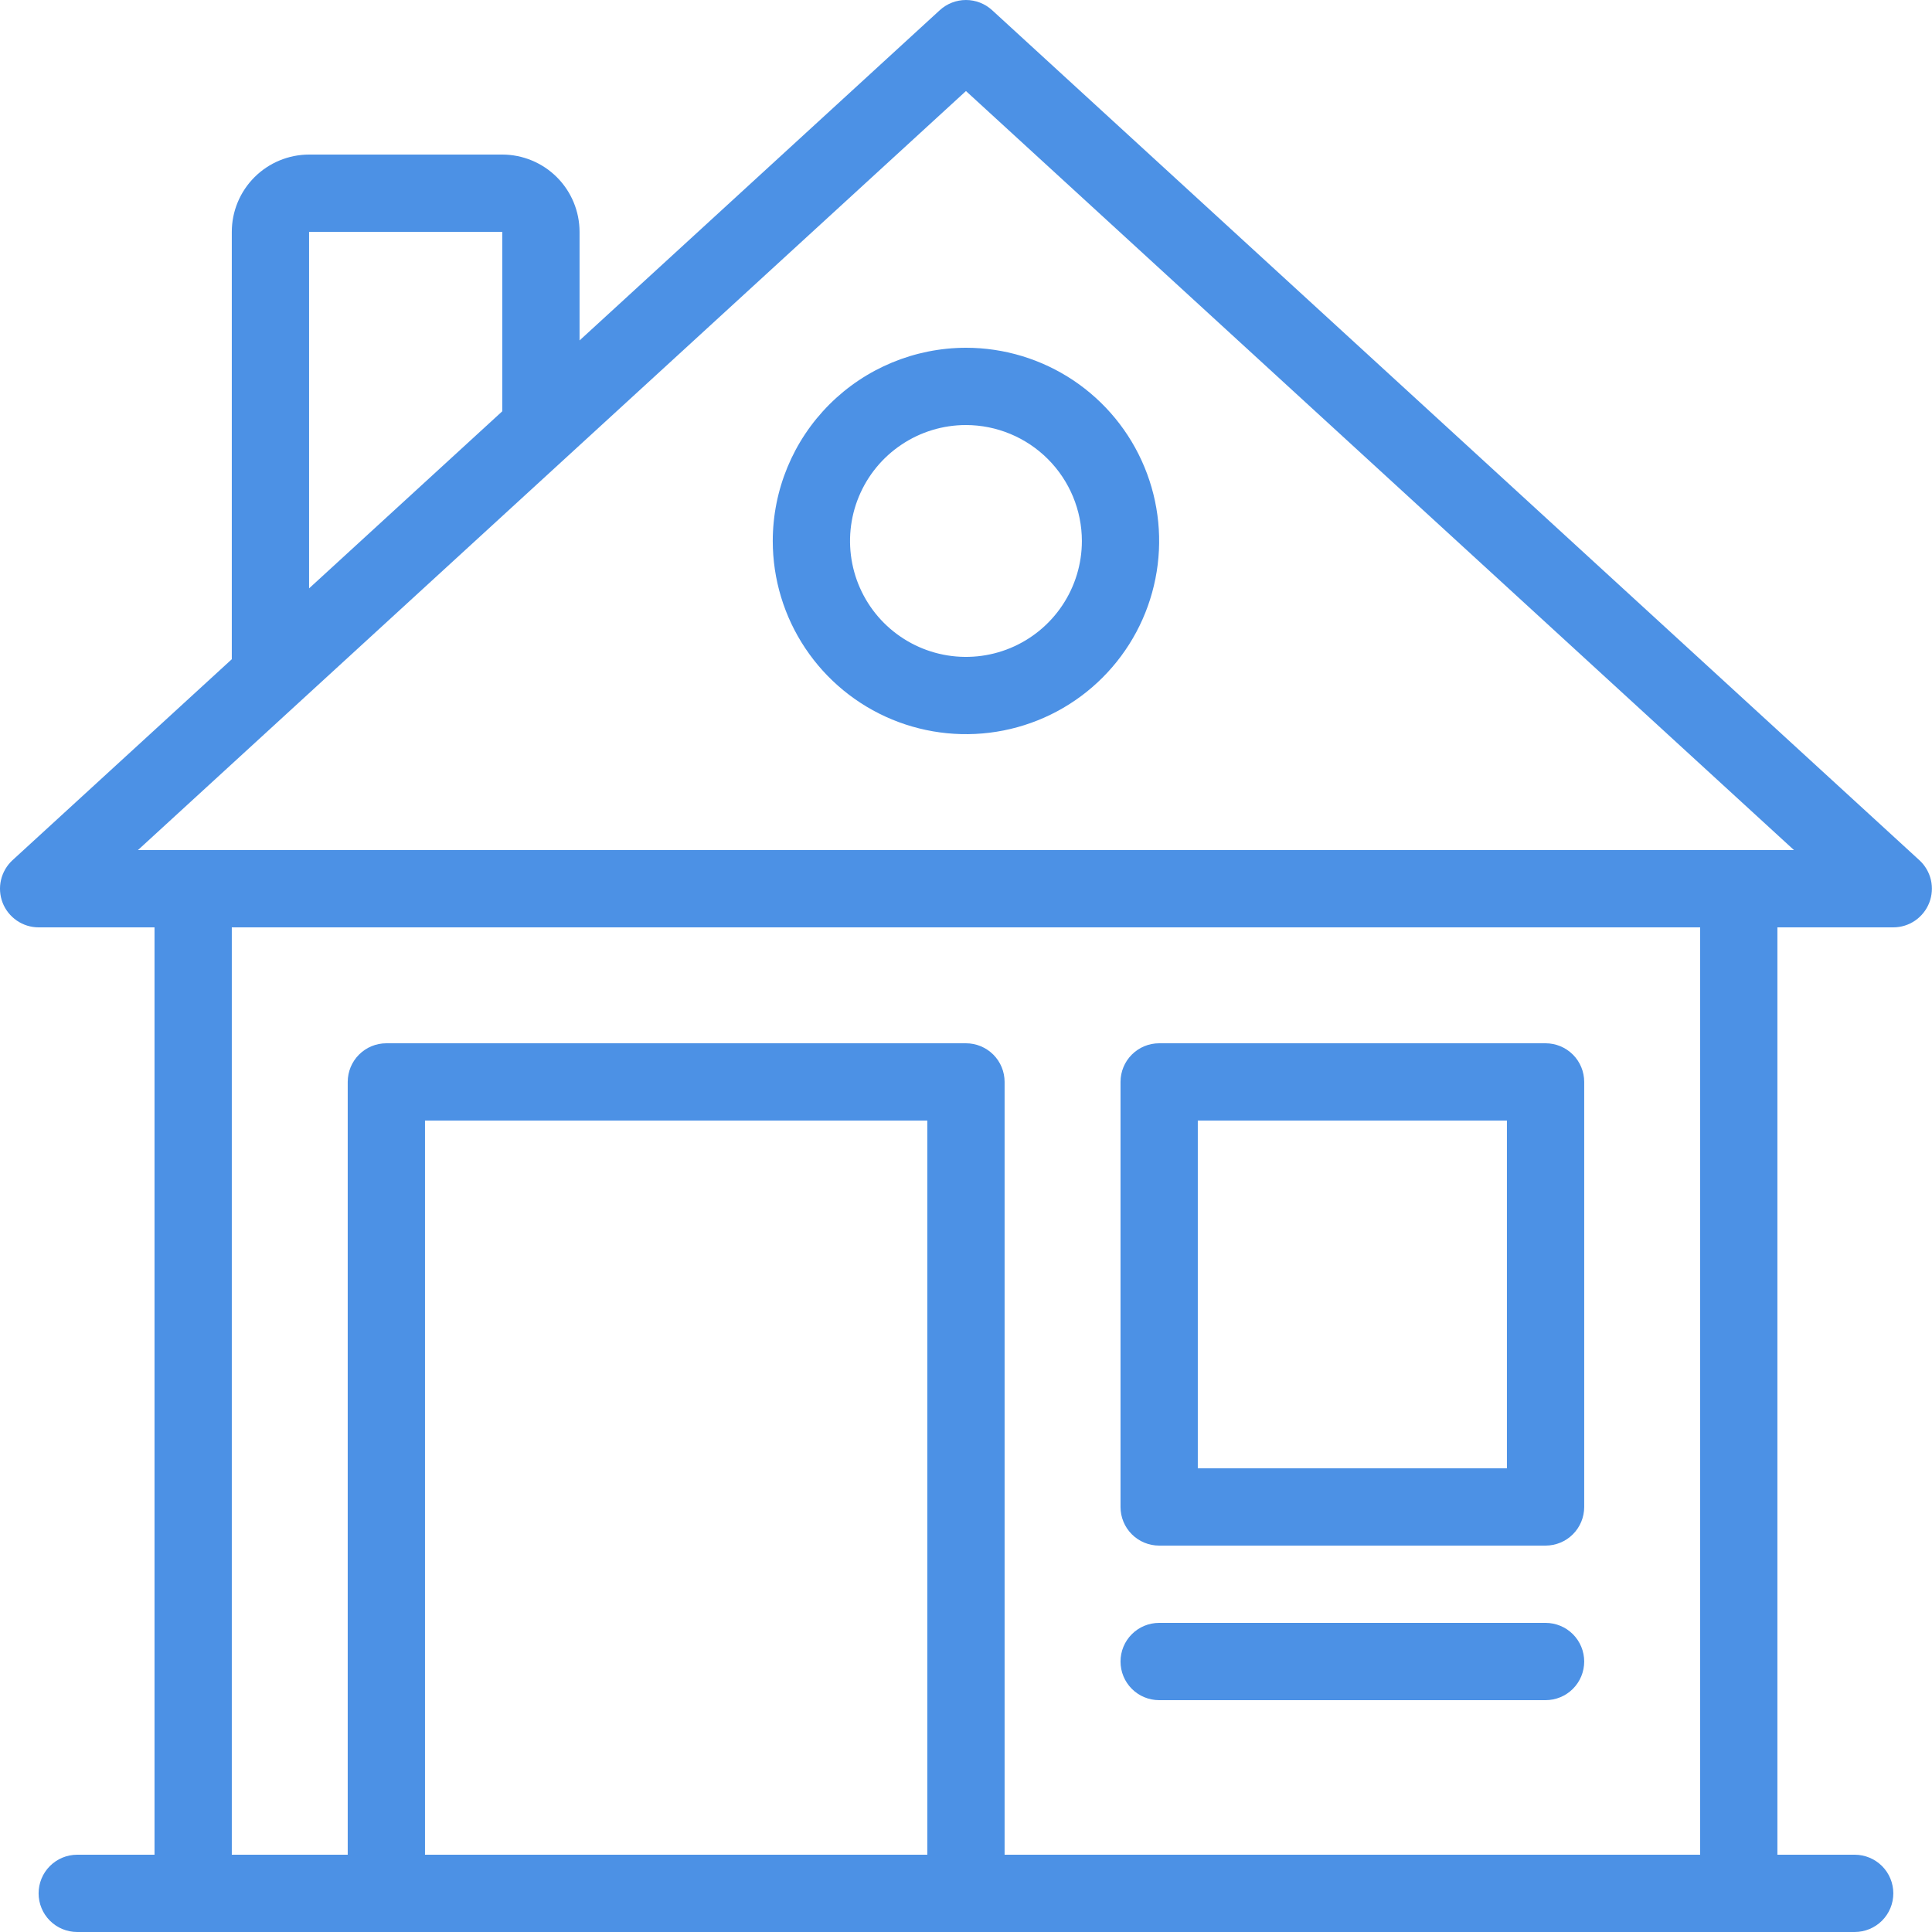
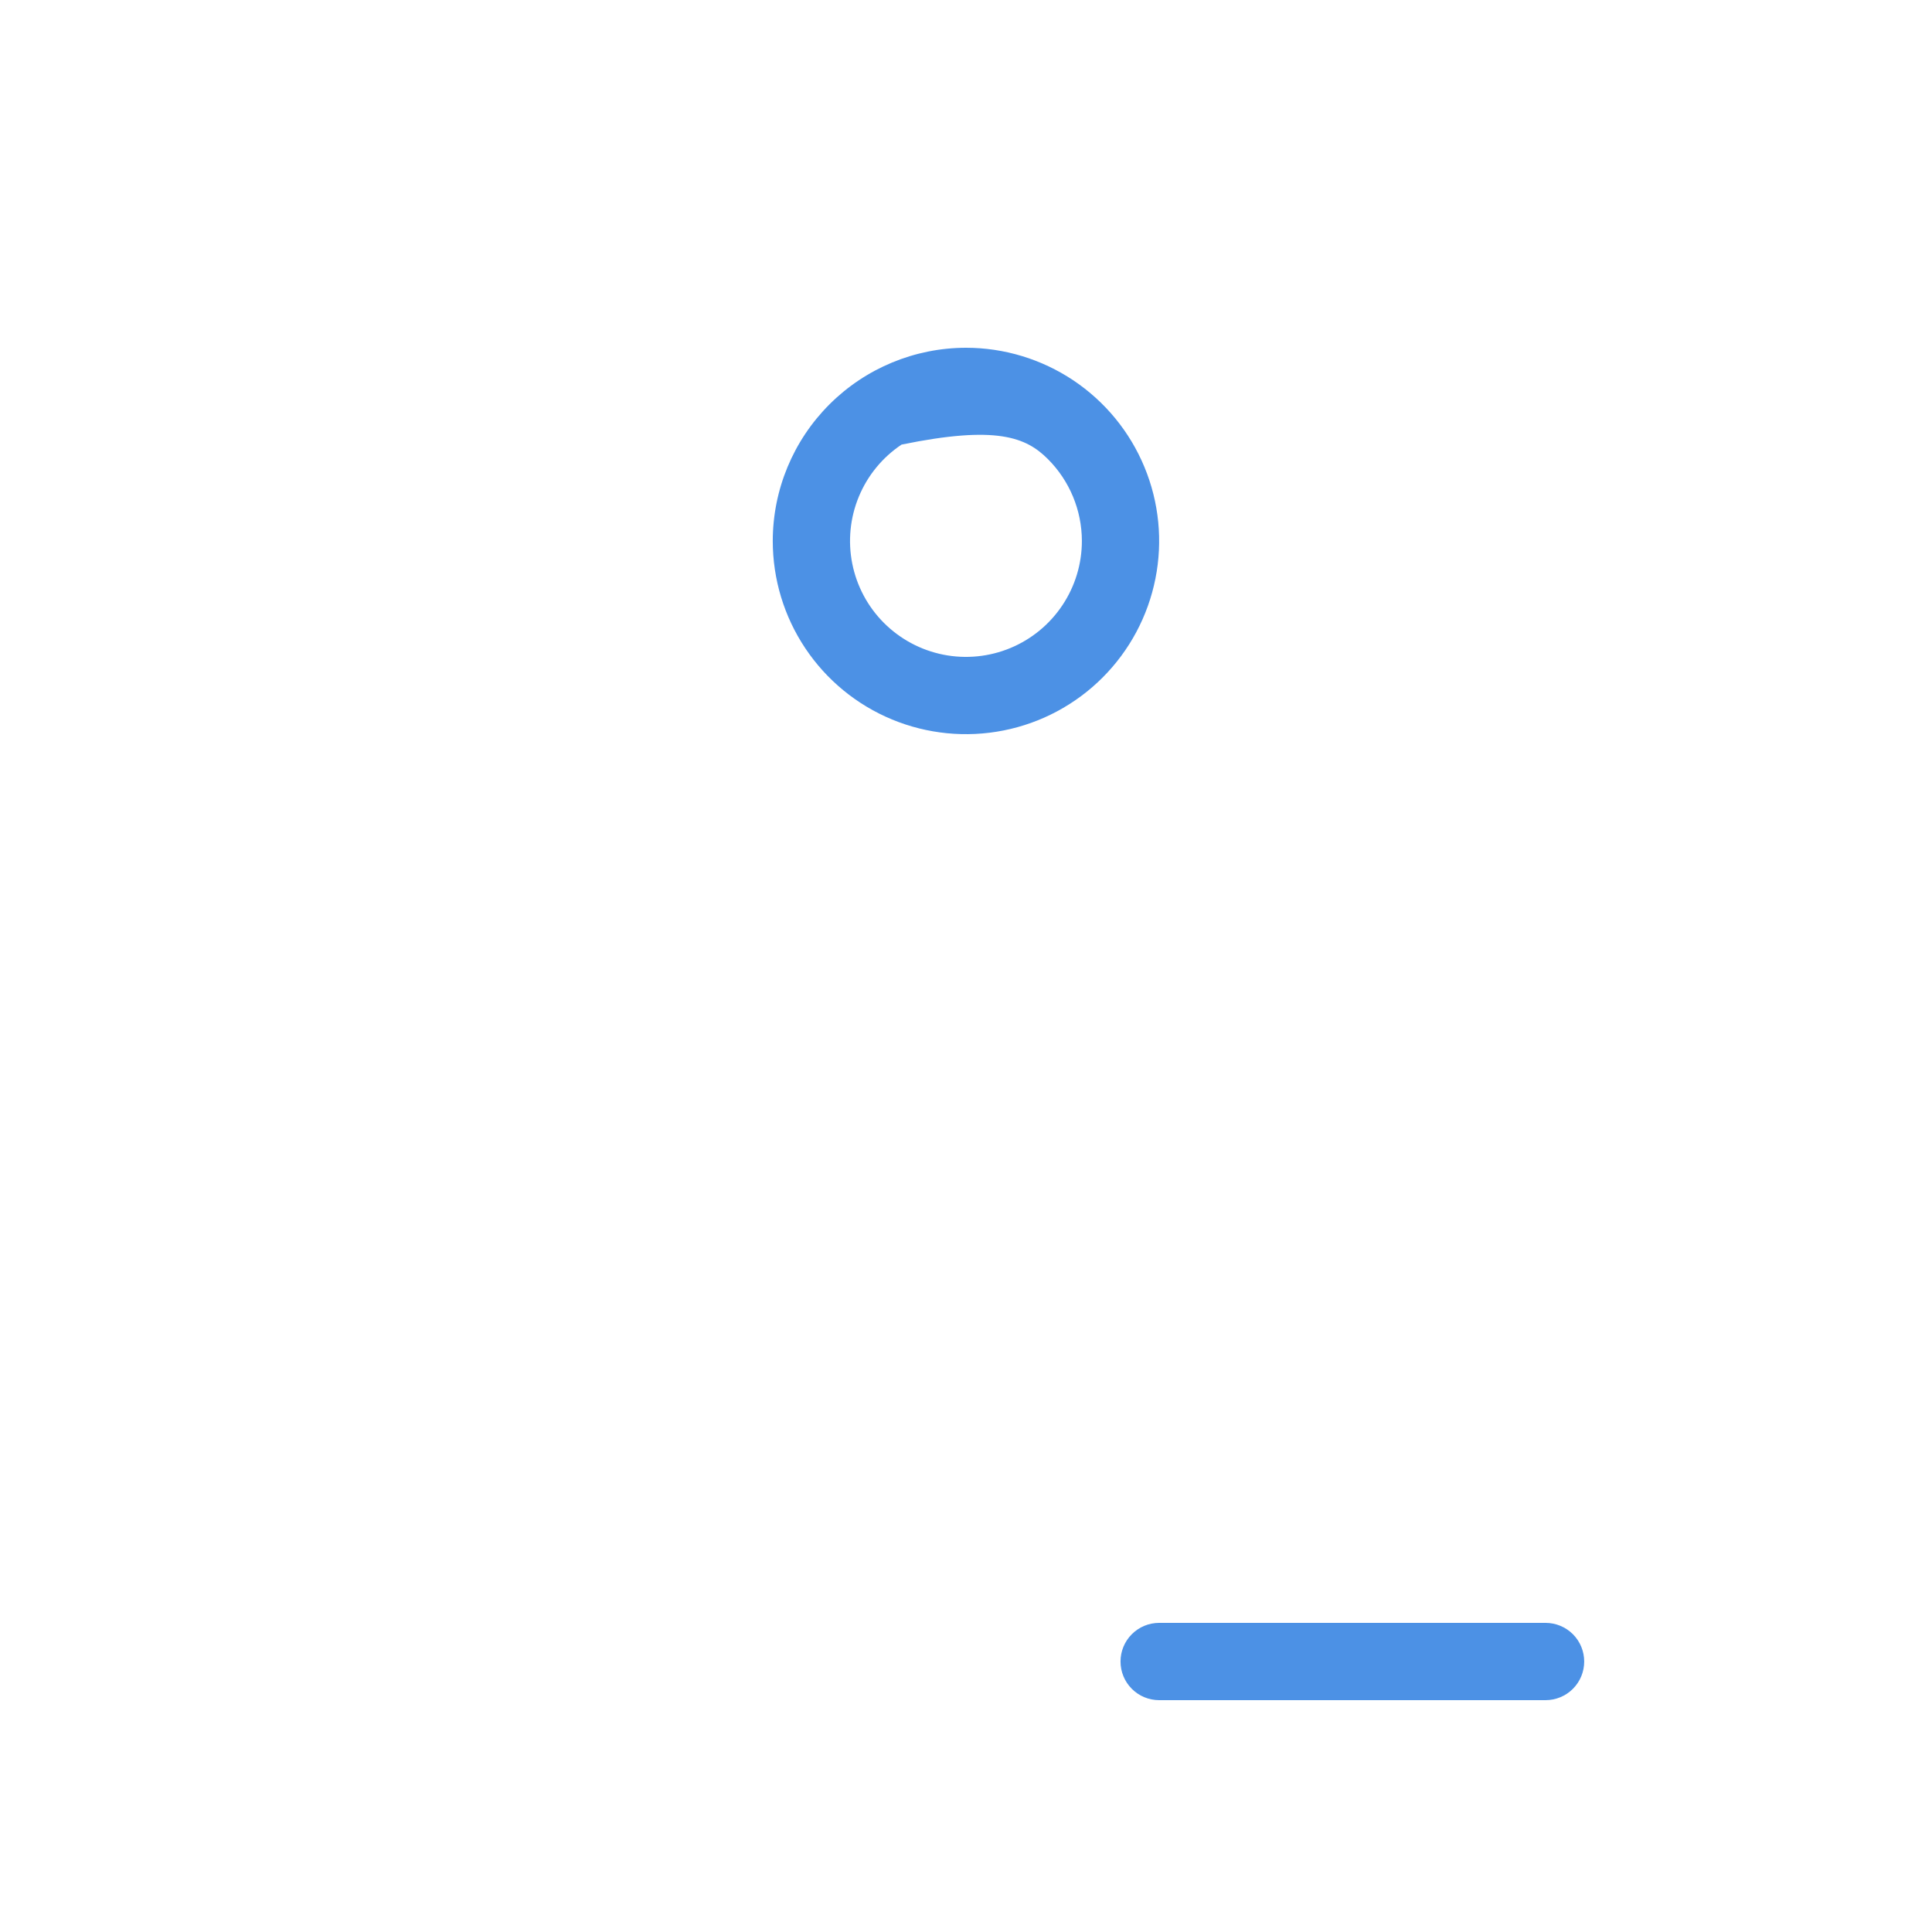
<svg xmlns="http://www.w3.org/2000/svg" width="48" height="48" viewBox="0 0 48 48" fill="none">
-   <path d="M47.687 21.372L24.648 0.252C24.471 0.09 24.239 0 23.999 0C23.759 0 23.527 0.09 23.35 0.252L14.399 8.458V5.76C14.398 5.251 14.196 4.763 13.836 4.403C13.476 4.043 12.988 3.841 12.479 3.84H7.679C7.17 3.841 6.682 4.043 6.322 4.403C5.962 4.763 5.759 5.251 5.759 5.76V16.378L0.31 21.372C0.168 21.503 0.069 21.674 0.025 21.862C-0.019 22.05 -0.005 22.247 0.065 22.428C0.135 22.608 0.258 22.762 0.418 22.872C0.577 22.981 0.766 23.04 0.959 23.04H3.839V46.08H1.919C1.664 46.08 1.42 46.181 1.24 46.361C1.06 46.541 0.959 46.785 0.959 47.04C0.959 47.295 1.06 47.539 1.24 47.719C1.42 47.899 1.664 48 1.919 48H46.079C46.333 48 46.577 47.899 46.758 47.719C46.938 47.539 47.039 47.295 47.039 47.04C47.039 46.785 46.938 46.541 46.758 46.361C46.577 46.181 46.333 46.08 46.079 46.08H44.159V23.04H47.039C47.232 23.04 47.421 22.981 47.58 22.872C47.739 22.762 47.862 22.608 47.932 22.428C48.002 22.247 48.016 22.05 47.973 21.862C47.929 21.674 47.83 21.503 47.687 21.372ZM7.679 5.76H12.479V10.218L7.679 14.618V5.76ZM23.039 46.08H10.559V27.84H23.039V46.08ZM42.239 46.08H24.959V26.88C24.959 26.625 24.858 26.381 24.678 26.201C24.497 26.021 24.253 25.92 23.999 25.92H9.599C9.344 25.92 9.1 26.021 8.92 26.201C8.74 26.381 8.639 26.625 8.639 26.88V46.08H5.759V23.04H42.239V46.08ZM3.427 21.12L23.999 2.262L44.571 21.12H3.427Z" fill="#4C91E5" />
-   <path d="M28.799 38.4H38.399C38.653 38.4 38.898 38.299 39.078 38.119C39.258 37.939 39.359 37.695 39.359 37.44V26.88C39.359 26.625 39.258 26.381 39.078 26.201C38.898 26.021 38.653 25.92 38.399 25.92H28.799C28.544 25.92 28.3 26.021 28.12 26.201C27.94 26.381 27.839 26.625 27.839 26.88V37.44C27.839 37.695 27.94 37.939 28.12 38.119C28.3 38.299 28.544 38.4 28.799 38.4ZM29.759 27.84H37.439V36.48H29.759V27.84Z" fill="#4C91E5" />
  <path d="M28.799 42.24H38.399C38.653 42.24 38.898 42.139 39.078 41.959C39.258 41.779 39.359 41.535 39.359 41.28C39.359 41.025 39.258 40.781 39.078 40.601C38.898 40.421 38.653 40.32 38.399 40.32H28.799C28.544 40.32 28.3 40.421 28.12 40.601C27.94 40.781 27.839 41.025 27.839 41.28C27.839 41.535 27.94 41.779 28.12 41.959C28.3 42.139 28.544 42.24 28.799 42.24Z" fill="#4C91E5" />
-   <path d="M19.199 13.44C19.199 14.389 19.48 15.318 20.008 16.107C20.535 16.896 21.285 17.512 22.162 17.875C23.039 18.238 24.004 18.333 24.935 18.148C25.866 17.963 26.722 17.506 27.393 16.834C28.064 16.163 28.521 15.308 28.706 14.377C28.892 13.445 28.797 12.48 28.433 11.603C28.07 10.726 27.455 9.977 26.666 9.449C25.876 8.922 24.948 8.64 23.999 8.64C22.726 8.642 21.506 9.148 20.606 10.048C19.706 10.948 19.2 12.168 19.199 13.44ZM26.879 13.44C26.879 14.01 26.71 14.567 26.393 15.04C26.077 15.514 25.627 15.883 25.101 16.101C24.575 16.319 23.996 16.376 23.437 16.265C22.878 16.154 22.365 15.879 21.962 15.477C21.559 15.074 21.285 14.561 21.174 14.002C21.063 13.443 21.12 12.864 21.338 12.338C21.556 11.812 21.925 11.362 22.399 11.046C22.872 10.729 23.429 10.56 23.999 10.56C24.762 10.561 25.494 10.865 26.034 11.405C26.574 11.945 26.878 12.677 26.879 13.44Z" fill="#4C91E5" />
+   <path d="M19.199 13.44C19.199 14.389 19.48 15.318 20.008 16.107C20.535 16.896 21.285 17.512 22.162 17.875C23.039 18.238 24.004 18.333 24.935 18.148C25.866 17.963 26.722 17.506 27.393 16.834C28.064 16.163 28.521 15.308 28.706 14.377C28.892 13.445 28.797 12.48 28.433 11.603C28.07 10.726 27.455 9.977 26.666 9.449C25.876 8.922 24.948 8.64 23.999 8.64C22.726 8.642 21.506 9.148 20.606 10.048C19.706 10.948 19.2 12.168 19.199 13.44ZM26.879 13.44C26.879 14.01 26.71 14.567 26.393 15.04C26.077 15.514 25.627 15.883 25.101 16.101C24.575 16.319 23.996 16.376 23.437 16.265C22.878 16.154 22.365 15.879 21.962 15.477C21.559 15.074 21.285 14.561 21.174 14.002C21.063 13.443 21.12 12.864 21.338 12.338C21.556 11.812 21.925 11.362 22.399 11.046C24.762 10.561 25.494 10.865 26.034 11.405C26.574 11.945 26.878 12.677 26.879 13.44Z" fill="#4C91E5" />
</svg>